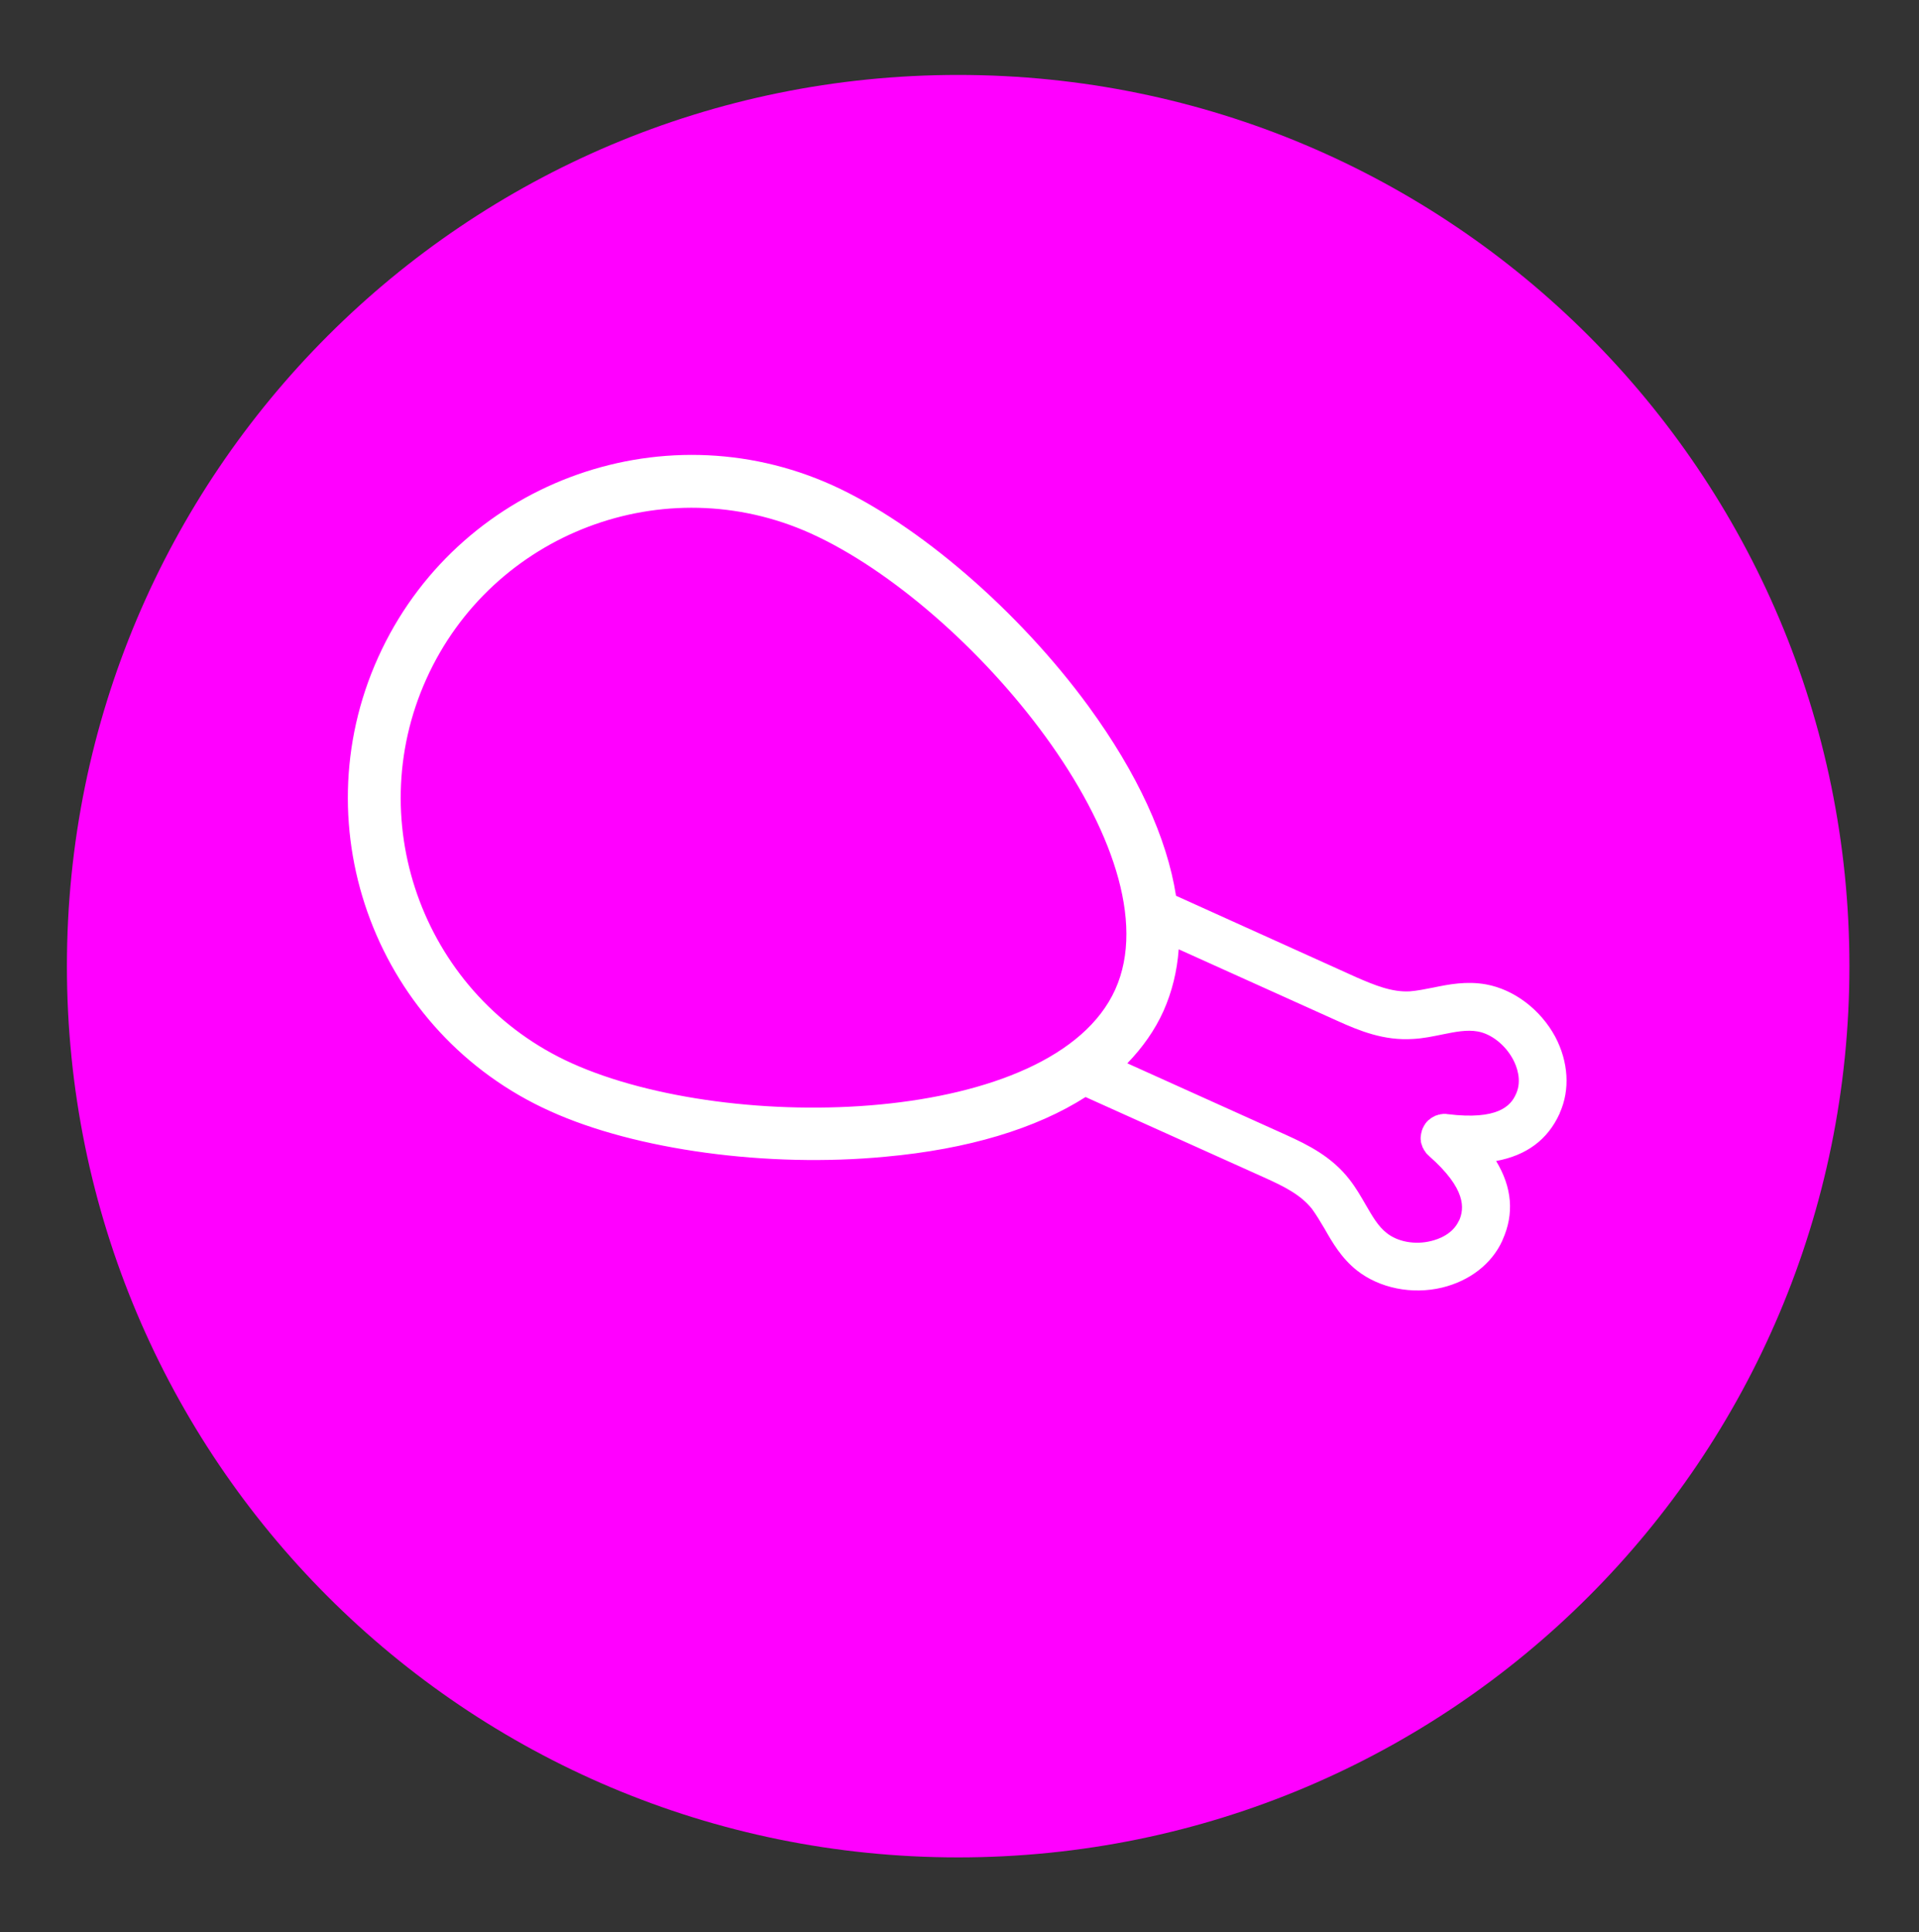
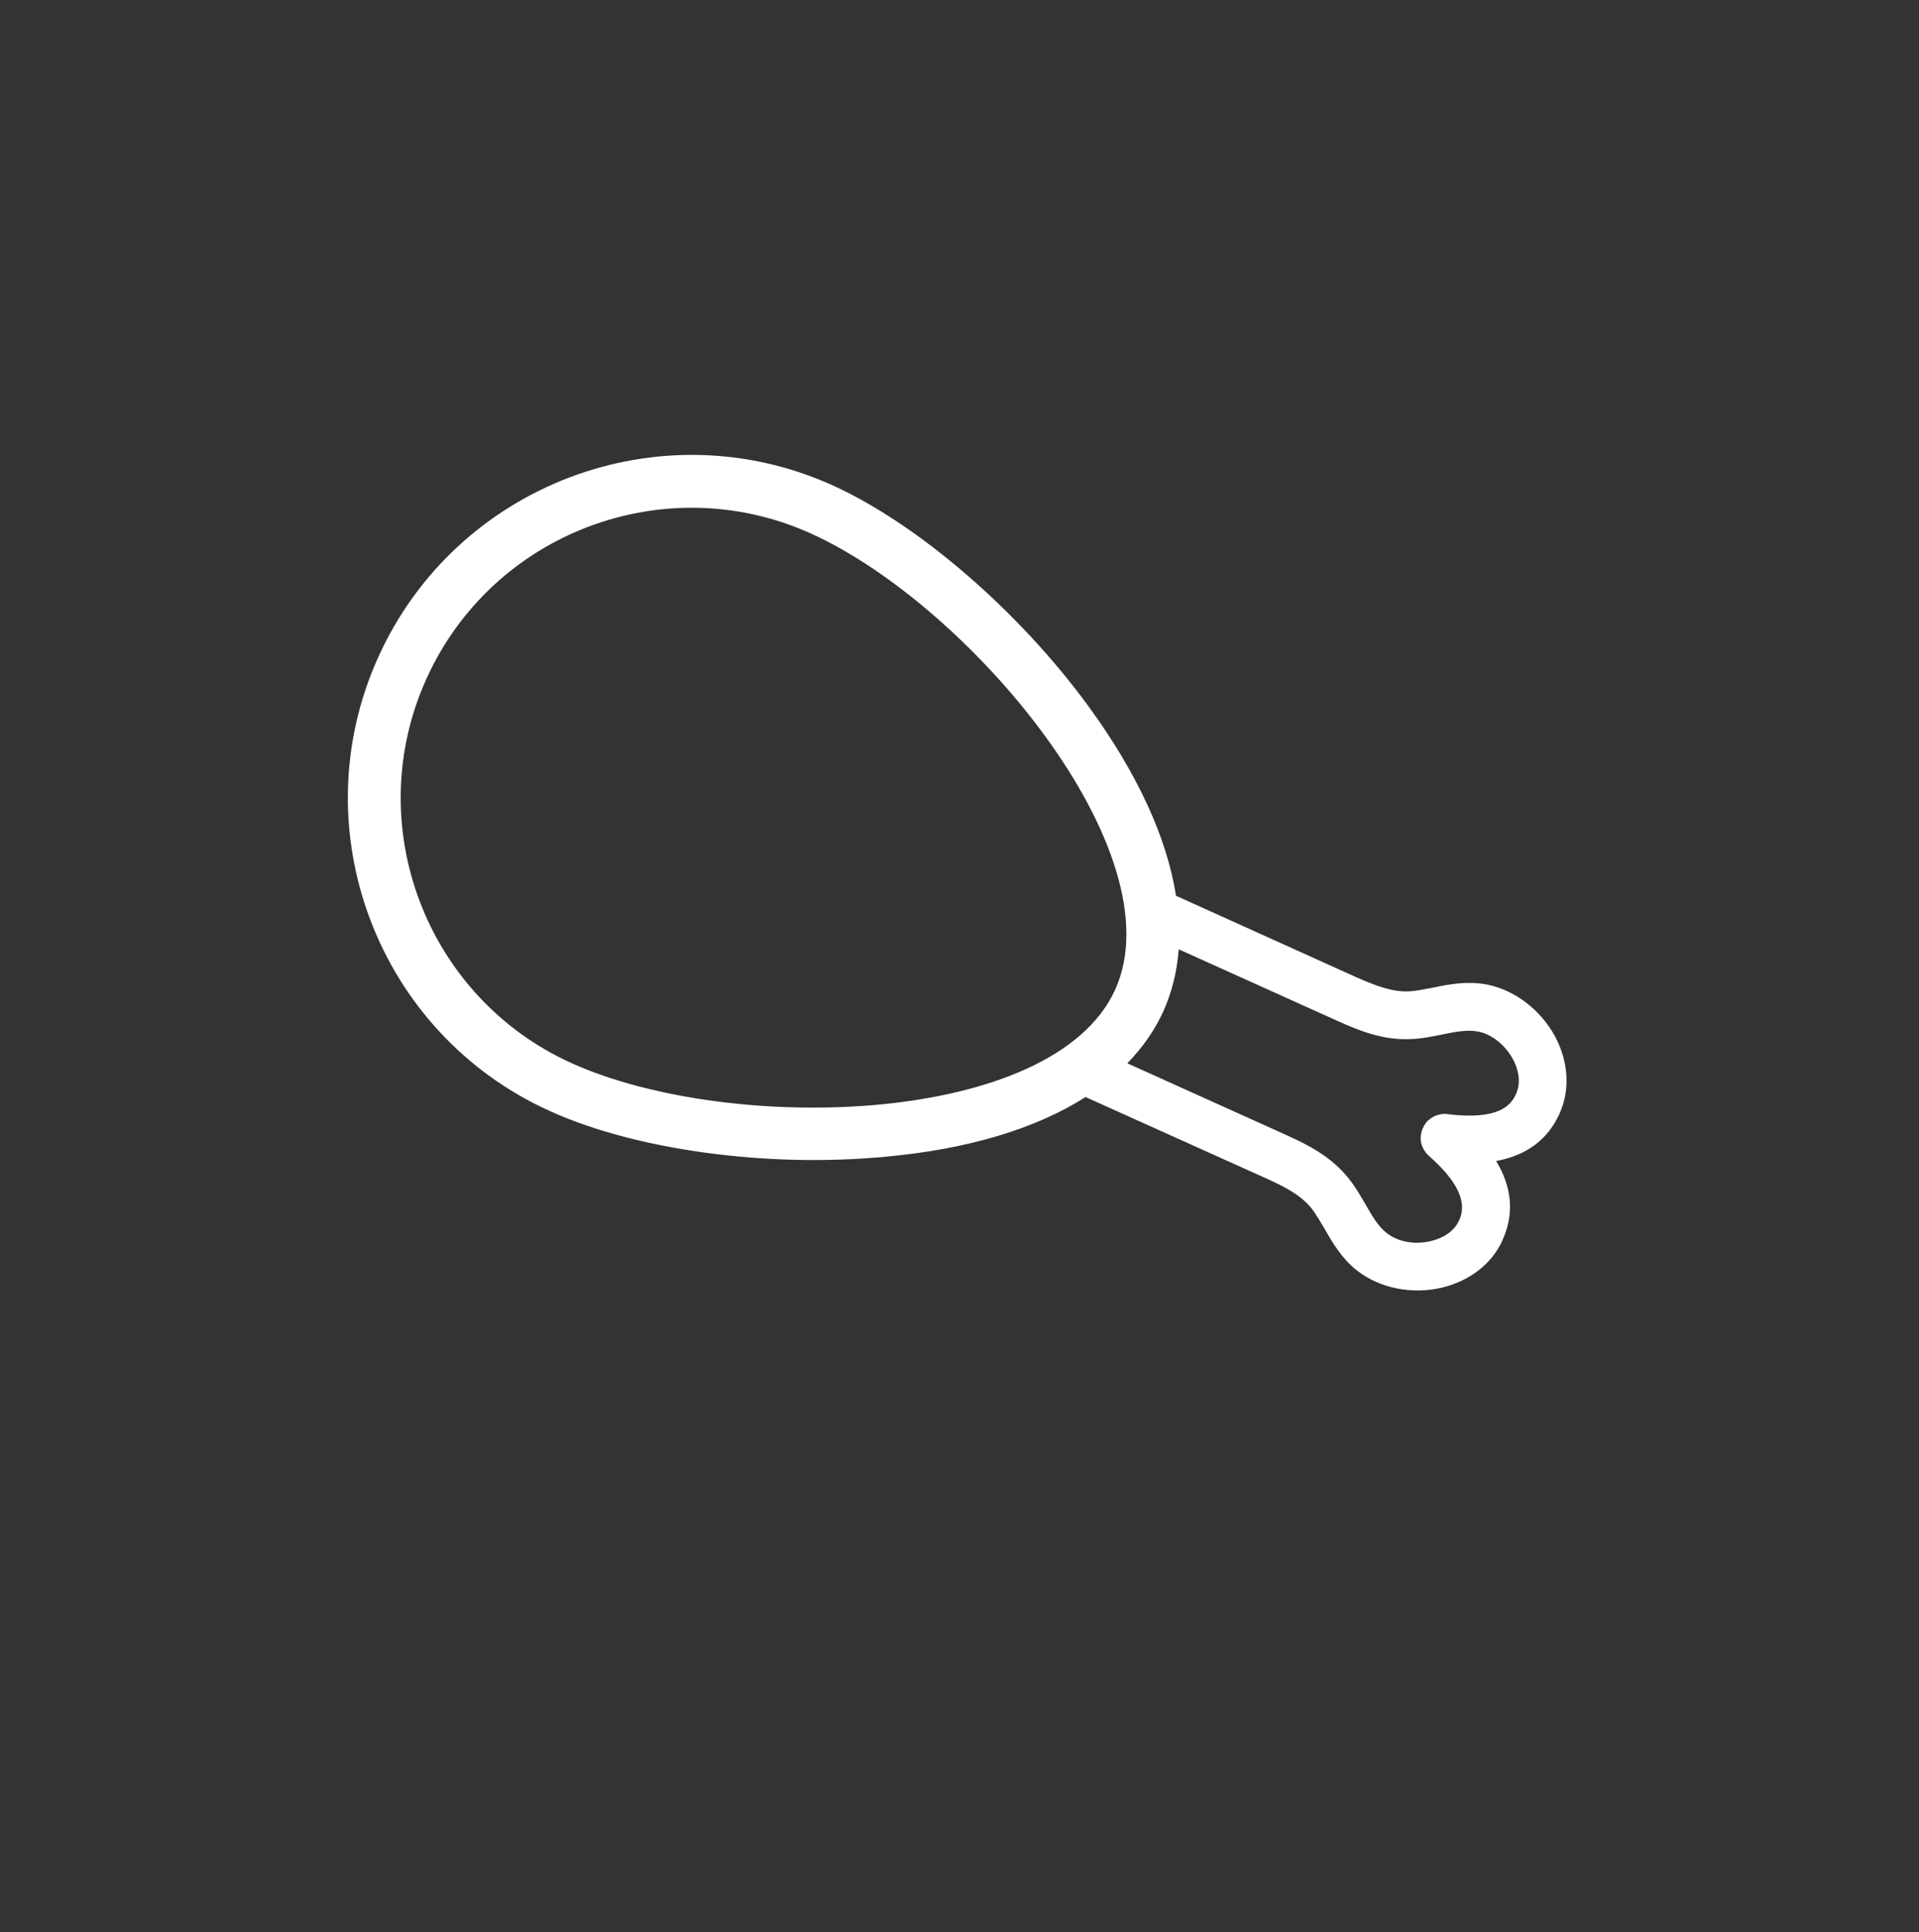
<svg xmlns="http://www.w3.org/2000/svg" version="1.2" viewBox="0 0 717 722" width="717" height="722">
  <rect x="0" y="0" width="717" height="722" fill="#333333" stroke="none" />
  <title>128115865_eps_normal_none-ai</title>
  <style>
		.s0 { fill: #ff00ff } 
		.s1 { fill: #ffffff } 
		.s2 { fill: #e89a77 } 
		.s3 { fill: #e0b53b } 
	</style>
  <g id="_Artboards_">
-     <path id="&lt;Path&gt; copy" class="s0" d="m358 694c-184.1 0-333-148.9-333-333 0-184.1 148.9-333 333-333 184.1 0 333 148.9 333 333 0 184.1-148.9 333-333 333z" />
    <path id="&lt;Compound Path&gt;" fill-rule="evenodd" class="s1" d="m311 181.3c32 14.5 69.6 46.9 95.7 82.6 18.3 25.1 29.3 49.1 32.7 70.8l67.5 30.5c6.7 2.9 13.2 5.6 19.9 5.2 2.7-0.2 5.6-0.8 8.7-1.4 5.8-1.2 12.4-2.5 19.7-1.2 10.5 1.9 20.4 9.4 25.9 19.6 4.9 9.3 5.6 19.7 1.7 28.4q0 0.2-0.1 0.3c-4.4 9.7-12.3 15.6-23.7 17.7 6 9.9 6.8 19.8 2.4 29.5q0 0.1-0.1 0.3c-4 8.7-12.2 15-22.5 17.5-11.3 2.7-23.4 0.2-31.8-6.4-5.8-4.6-9.2-10.5-12.1-15.6-1.6-2.7-3.1-5.2-4.7-7.4-4.2-5.3-10.5-8.4-17.1-11.4l-67.5-30.4c-18.5 11.8-43.9 19.5-74.8 22.3-44 4.2-93.2-2.5-125.2-17-64.5-29-93.4-105.2-64.3-169.6 29.1-64.5 105.2-93.4 169.7-64.3zm228 205.2c-3.5 0.7-7.1 1.5-11.1 1.7-10.8 0.7-19.9-3-28.3-6.8l-59.2-26.7c-0.6 8.2-2.5 15.9-5.7 23.1-3.2 7.1-7.8 13.6-13.5 19.5l59.2 26.7c8.4 3.8 17.2 8.2 23.8 16.7 2.5 3.2 4.3 6.4 6.1 9.5 2.5 4.3 4.6 8 7.8 10.5 4.1 3.3 10.6 4.5 16.6 3 2.9-0.7 8.1-2.6 10.4-7.6q0 0 0.1-0.1c1.9-4.4 2.8-11.7-11.3-24.1q0 0 0-0.1-0.1 0-0.1 0-0.3-0.3-0.6-0.6-0.1-0.1-0.3-0.3-0.1-0.2-0.2-0.3-0.2-0.2-0.3-0.5-0.1-0.1-0.2-0.2-0.2-0.3-0.3-0.5-0.1-0.2-0.1-0.3-0.2-0.2-0.3-0.5 0-0.1-0.1-0.3-0.1-0.2-0.1-0.4-0.1-0.2-0.2-0.4 0-0.2-0.1-0.4 0-0.2-0.1-0.5 0-0.2 0-0.4 0-0.2-0.1-0.4 0-0.3 0-0.5 0-0.2 0-0.4 0.1-1.3 0.5-2.6 0-0.1 0.1-0.2 0.1-0.3 0.2-0.6 0.1-0.2 0.2-0.3 0.1-0.3 0.2-0.5 0.1-0.2 0.3-0.4 0.1-0.2 0.2-0.4 0.2-0.3 0.5-0.6 0 0 0-0.1 0.2-0.1 0.3-0.2 0.2-0.2 0.3-0.4 0.3-0.2 0.5-0.3 0.1-0.1 0.2-0.2 0.2-0.2 0.5-0.4 0.1 0 0.2-0.1 0.3-0.2 0.5-0.3 0.1-0.1 0.3-0.1 0.2-0.2 0.4-0.3 0.2 0 0.4-0.1 0.2-0.1 0.4-0.1 0.2-0.1 0.4-0.2 0.2 0 0.4 0 0.2-0.1 0.5-0.2 0.1 0 0.3 0 0.3 0 0.5-0.1 0.2 0 0.4 0 0.3 0 0.5 0 0.4 0 0.8 0.1h0.1q0 0 0 0c18.7 2.3 23.6-3.1 25.5-7.5q0.1-0.1 0.1-0.2c2.2-5 0.2-10.2-1.2-12.8-2.9-5.4-8.1-9.5-13.2-10.4-4-0.7-8.2 0.1-13.1 1.1zm-236.1-187.2c-54.6-24.6-119-0.2-143.6 54.4-24.6 54.5-0.2 119 54.4 143.6 59.6 26.8 180 23.4 203-27.6 23-51.1-54.2-143.5-113.8-170.4z" />
  </g>
  <g id="Layer 1">
    <g id="&lt;Group&gt;">
      <g id="&lt;Group&gt;">
			</g>
      <g id="&lt;Group&gt;">
			</g>
    </g>
    <g id="&lt;Group&gt;">
      <g id="&lt;Group&gt;">
			</g>
      <g id="&lt;Group&gt;">
			</g>
    </g>
    <g id="&lt;Group&gt;">
      <g id="&lt;Group&gt;">
			</g>
    </g>
    <g id="&lt;Group&gt;">
      <g id="&lt;Group&gt;">
			</g>
      <g id="&lt;Group&gt;">
			</g>
    </g>
    <g id="&lt;Group&gt;">
      <g id="&lt;Group&gt;">
			</g>
      <g id="&lt;Group&gt;">
			</g>
    </g>
    <g id="&lt;Group&gt;">
      <g id="&lt;Group&gt;">
        <path id="&lt;Compound Path&gt;" class="s2" d="m345.5 792.7c1.1 0.7 2.8 1.3 4.5 1.3 2.2 0.1 3.4-0.9 3.5-2.4 0-1.3-0.9-2.1-3.2-3-3.1-1.2-5-2.8-4.9-5.4 0.1-3 2.7-5.2 6.7-5 2 0 3.5 0.5 4.5 1l-0.9 2.6c-0.7-0.3-2-0.9-3.7-0.9-2.2-0.1-3.2 1-3.2 2 0 1.4 1 2.1 3.5 3.1 3.2 1.3 4.7 2.9 4.7 5.5-0.1 2.9-2.5 5.4-7.3 5.2-2 0-4-0.7-5-1.3z" />
        <path id="&lt;Compound Path&gt;" class="s2" d="m374.6 794.9c-0.8 0.4-2.5 1-4.7 1.2-6 0.5-9.9-2.8-10.3-8.3-0.5-5.9 3.4-9.8 9.1-10.3 2.3-0.2 3.9 0.1 4.6 0.4l-0.5 2.7c-0.9-0.3-2.2-0.5-3.7-0.4-3.8 0.3-6.3 2.9-6 7.2 0.4 3.9 3 6.3 7.1 5.9 1.4-0.1 2.8-0.5 3.6-1z" />
      </g>
    </g>
    <g id="&lt;Group&gt;">
      <g id="&lt;Group&gt;">
			</g>
      <g id="&lt;Group&gt;">
			</g>
    </g>
    <g id="&lt;Group&gt;">
      <g id="&lt;Group&gt;">
        <path id="&lt;Path&gt;" class="s1" d="m371.1 1004.6c-0.2 0-0.4-0.1-1.3-1.2-1-1.4-2.7-3.6-6-3.6-3.3 0-5.1 2.2-6.1 3.6-0.8 1.1-1 1.2-1.3 1.2-0.2 0-0.4-0.1-1.2-1.2-1.1-1.4-2.8-3.6-6.1-3.6-3.3 0-5 2.2-6 3.6-0.9 1.1-1.1 1.2-1.3 1.2-0.3 0-0.4-0.1-1.3-1.2-1-1.4-2.7-3.6-6.1-3.6-3.3 0-5 2.2-6 3.6-0.9 1.1-1 1.2-1.3 1.2-0.3 0-0.4-0.1-1.3-1.2-1-1.4-2.7-3.6-6-3.6-3.4 0-5.1 2.2-6.1 3.6-0.9 1.1-1 1.2-1.3 1.2-1.6 0-3 1.3-3 3 0 1.7 1.4 3 3 3 3.3 0 5-2.2 6.1-3.6 0.8-1.1 1-1.2 1.3-1.2 0.2 0 0.4 0.1 1.2 1.2 1.1 1.4 2.8 3.6 6.1 3.6 3.3 0 5-2.2 6.1-3.6 0.8-1.1 1-1.2 1.2-1.2 0.3 0 0.5 0.1 1.3 1.2 1 1.4 2.8 3.6 6.1 3.6 3.3 0 5-2.2 6-3.6 0.9-1.1 1.1-1.2 1.3-1.2 0.3 0 0.4 0.1 1.3 1.2 1 1.4 2.7 3.6 6 3.6 3.4 0 5.1-2.2 6.1-3.6 0.9-1.1 1-1.2 1.3-1.2 0.2 0 0.4 0.1 1.3 1.2 1 1.4 2.7 3.6 6 3.6 1.7 0 3-1.3 3-3 0-1.7-1.3-3-3-3z" />
      </g>
      <g id="&lt;Group&gt;">
        <path id="&lt;Compound Path&gt;" class="s3" d="m281.4 1061.9c1.2-2 2.8-4.3 4.2-6.3v-0.1c-1.8 1.5-3.9 3-5.9 4.4l-6.7 4.7-2.2-1.5 2.5-7.7c0.7-2.3 1.6-4.7 2.6-6.8h-0.1c-1.4 1.8-3.2 4.1-4.8 6l-4.5 5.7-2.6-1.9 11.5-13.9 3.7 2.6-2.3 7.3c-0.7 2.1-1.4 4.2-2.2 6.1 1.6-1.3 3.4-2.7 5.2-4l6.3-4.4 3.6 2.6-9.6 15.3-2.7-1.9z" />
-         <path id="&lt;Compound Path&gt;" class="s3" d="m295.9 1058l-4.7 9.4c-1.6 3.2-0.9 5.3 1.1 6.3 2.2 1.2 4.3 0.3 5.9-2.8l4.7-9.4 3 1.5-4.6 9.2c-2.5 5-6.2 5.9-10.2 3.9-3.9-2-5.4-5.3-2.8-10.4l4.6-9.2z" />
        <path id="&lt;Compound Path&gt;" class="s3" d="m304 1077.7c0.9 1 2.3 2 3.9 2.6 2.1 0.7 3.5 0.2 4-1.2 0.5-1.3-0.1-2.3-2.1-3.9-2.6-2-3.9-4.2-3-6.6 0.9-2.8 4.1-4.1 7.9-2.7 1.9 0.6 3.2 1.5 3.9 2.3l-1.6 2.2c-0.5-0.5-1.6-1.4-3.3-2-2-0.7-3.3 0-3.6 1-0.5 1.3 0.4 2.3 2.4 4 2.7 2.2 3.6 4.2 2.8 6.6-1 2.8-4 4.4-8.5 2.8-1.9-0.6-3.6-1.9-4.4-2.7z" />
        <path id="&lt;Compound Path&gt;" class="s3" d="m324.8 1072l-5.2-1.2 0.6-2.7 13.8 3.2-0.6 2.6-5.3-1.2-3.4 14.9-3.3-0.7z" />
        <path id="&lt;Compound Path&gt;" fill-rule="evenodd" class="s3" d="m335.8 1084.4l-2.2 4.9-3.5-0.4 8-17.2 4.4 0.5 3.9 18.6-3.6-0.4-1.1-5.3zm5.6-1.8l-1-4.6c-0.2-1.1-0.4-2.4-0.5-3.4h-0.1c-0.4 1-0.8 2.2-1.2 3.2l-2 4.2z" />
        <path id="&lt;Compound Path&gt;" fill-rule="evenodd" class="s3" d="m350.3 1073.2c1.3-0.3 3.2-0.5 5.1-0.5 2.7 0 4.5 0.4 5.8 1.4 1 0.8 1.7 2 1.7 3.6 0 2.3-1.6 3.9-3.3 4.5v0.1c1.3 0.5 2.1 1.7 2.6 3.4 0.7 2.3 1.2 4.4 1.6 5l-3.5 0.1c-0.3-0.5-0.8-2-1.4-4.2-0.5-2.4-1.4-3.1-3.4-3.1h-1.7l0.2 7.4-3.4 0.1zm3.5 7.9l2-0.1c2.3 0 3.7-1.2 3.7-3 0-2-1.5-2.9-3.7-2.8-1.1 0-1.8 0.1-2.1 0.2z" />
        <path id="&lt;Compound Path&gt;" fill-rule="evenodd" class="s3" d="m365.4 1072.9c1.5-0.4 3.3-0.8 5.3-1.1 3.5-0.5 6-0.2 7.8 1 2 1.1 3.4 3.1 3.8 6.1 0.5 3.2-0.3 5.7-1.8 7.5-1.6 1.9-4.5 3.1-8.1 3.6-1.9 0.3-3.4 0.4-4.5 0.4zm5.5 14.7c0.4 0 1.2-0.1 1.8-0.2 4.4-0.6 6.7-3.3 6.1-7.8-0.6-4-3.2-5.9-7.5-5.3q-1.6 0.3-2.2 0.5z" />
-         <path id="&lt;Compound Path&gt;" fill-rule="evenodd" class="s3" d="m401.4 1064.4c1.1-0.7 2.8-1.7 4.6-2.5 2.4-1.1 4.2-1.5 5.8-1.1 1.3 0.4 2.3 1.3 3 2.7 0.9 2.1 0.1 4.2-1.2 5.5 1.4-0.1 2.7 0.7 3.8 2.1 1.5 1.8 2.8 3.5 3.4 4l-3.2 1.5c-0.5-0.4-1.5-1.6-2.9-3.4-1.4-1.9-2.6-2.2-4.3-1.5l-1.6 0.7 3.1 6.8-3.1 1.4zm6.4 5.8l1.8-0.8c2.1-1 2.9-2.6 2.2-4.3-0.8-1.8-2.5-2-4.5-1.1-1 0.5-1.6 0.8-1.9 1z" />
-         <path id="&lt;Compound Path&gt;" class="s3" d="m429 1060.9l-6 3.7 2.7 4.5 6.8-4 1.3 2.3-9.6 5.8-9.3-15.5 9.3-5.6 1.4 2.3-6.4 3.9 2.4 4 6-3.7z" />
-         <path id="&lt;Compound Path&gt;" class="s3" d="m440.9 1052.2l-5.6 4.2 3.2 4.2 6.3-4.7 1.6 2.1-8.9 6.8-10.9-14.3 8.6-6.6 1.6 2.2-5.9 4.5 2.8 3.7 5.6-4.3z" />
      </g>
    </g>
  </g>
</svg>